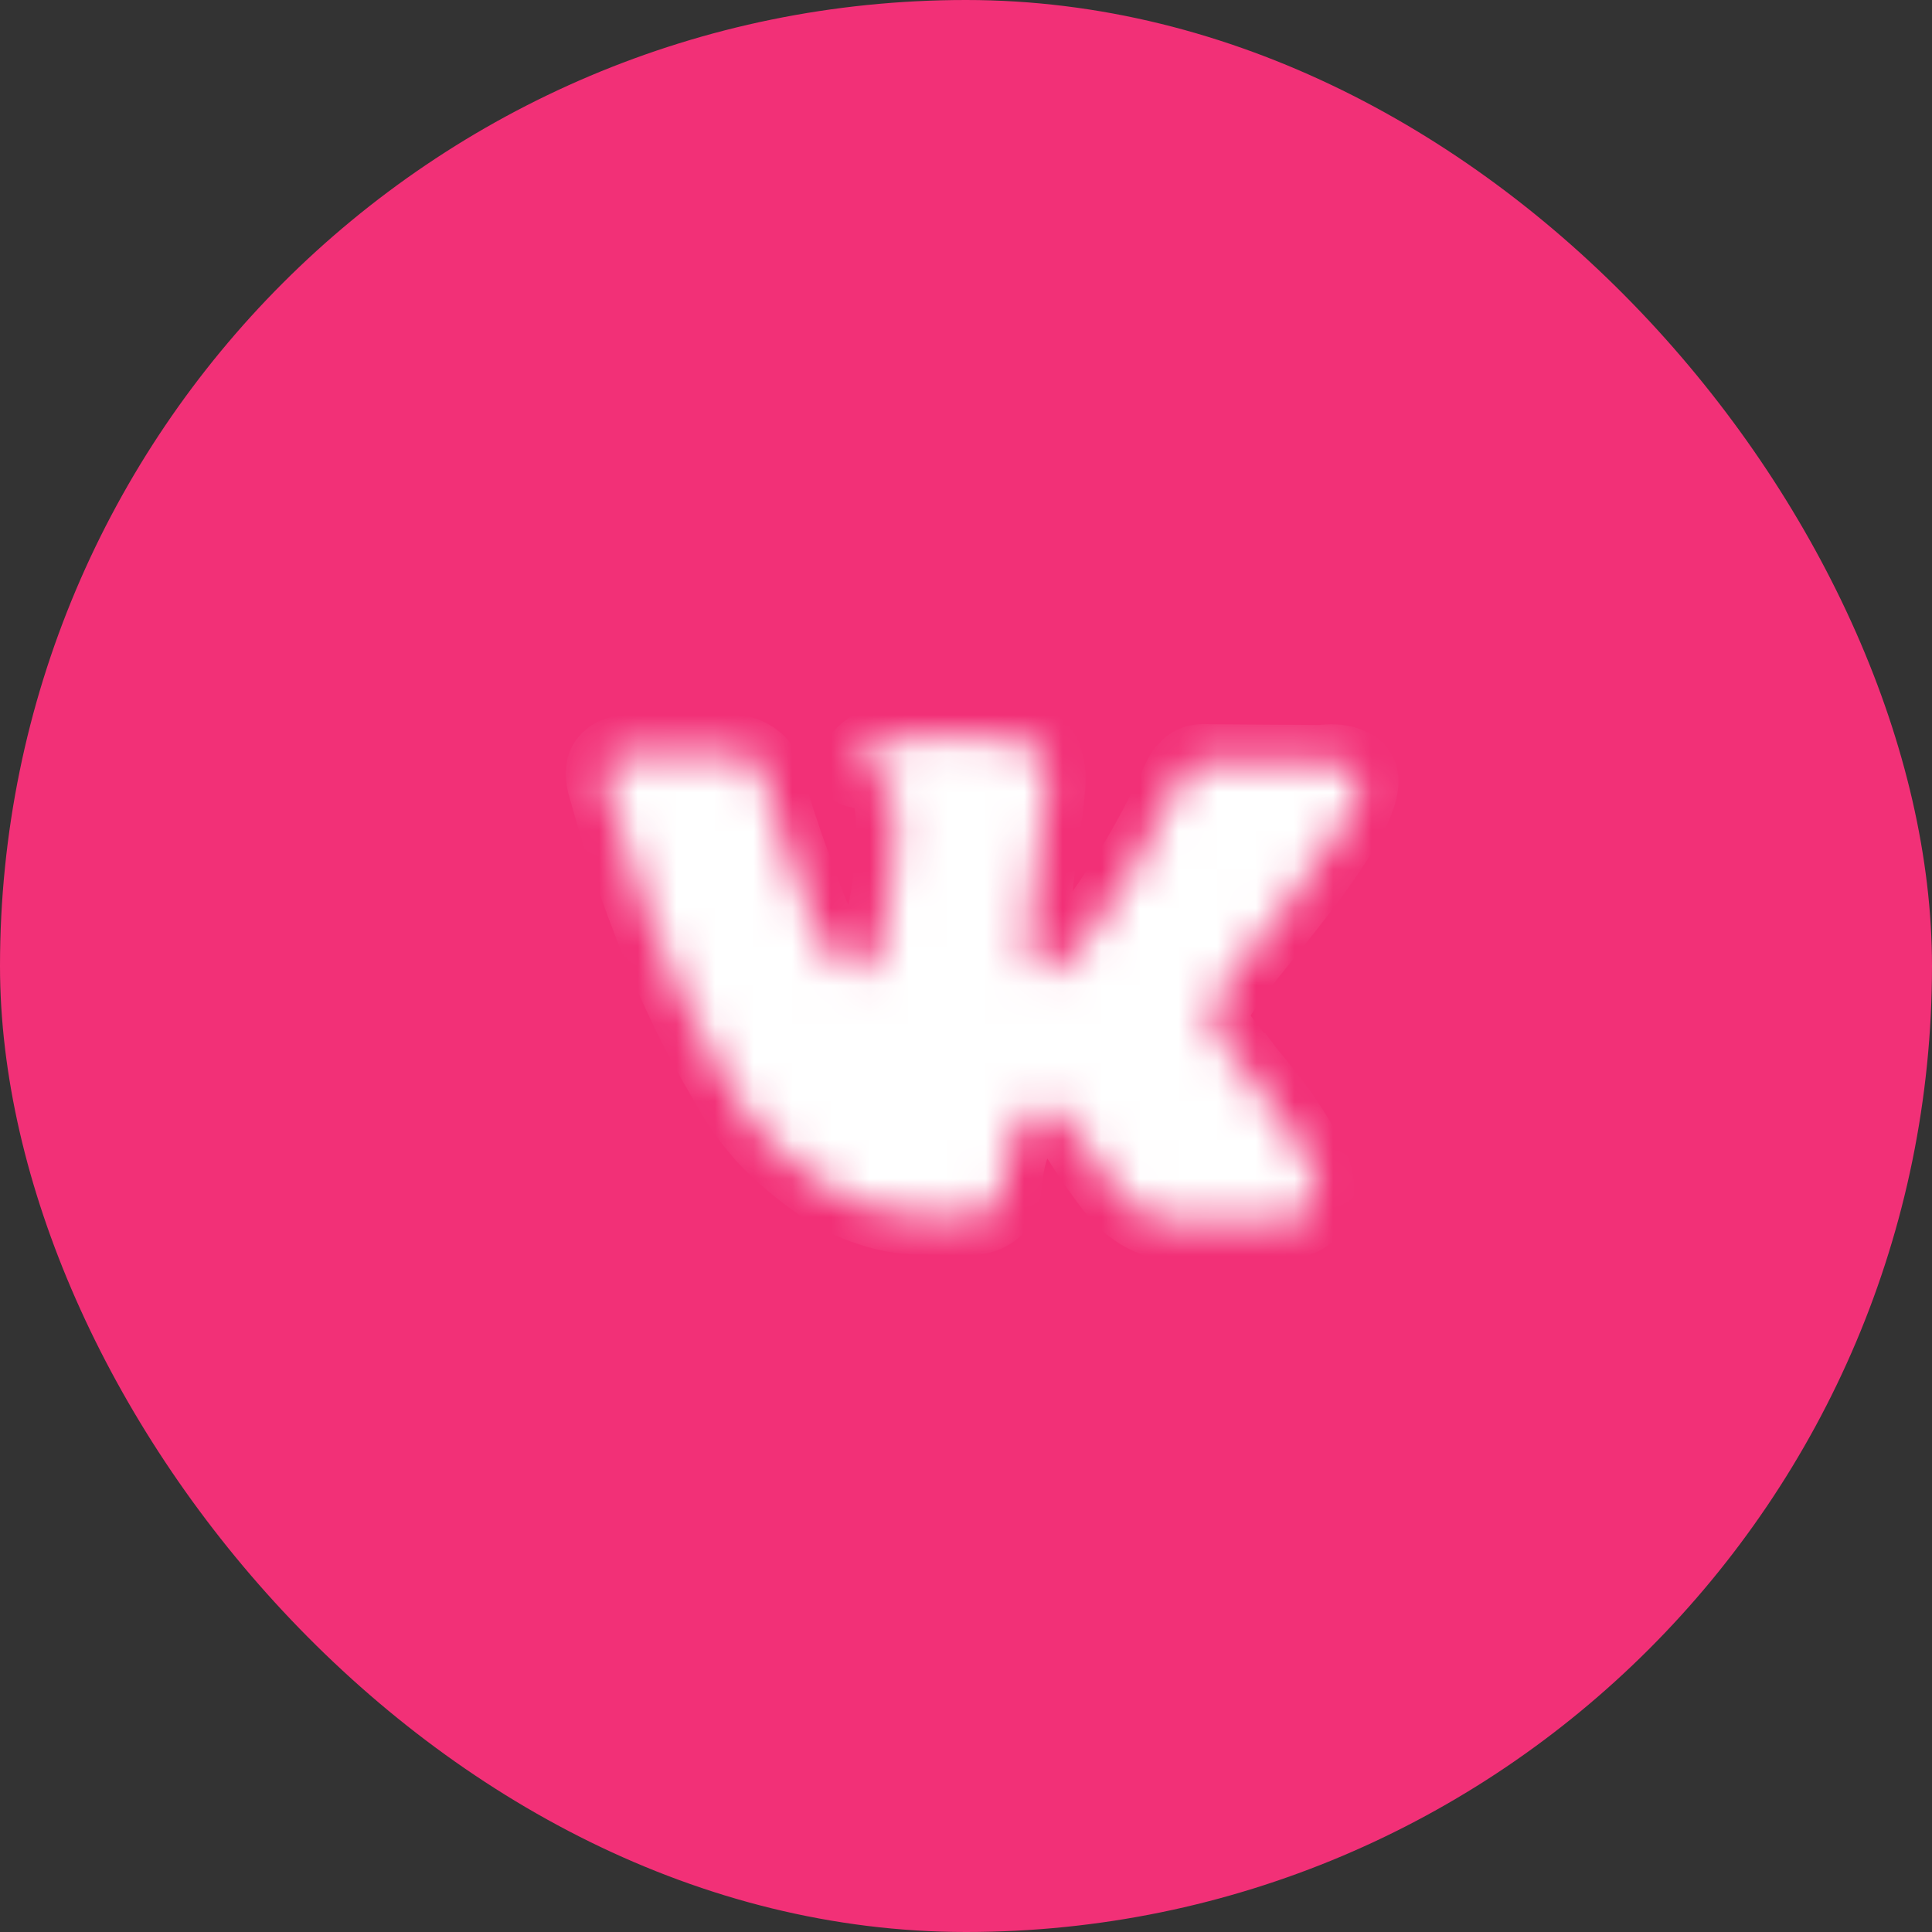
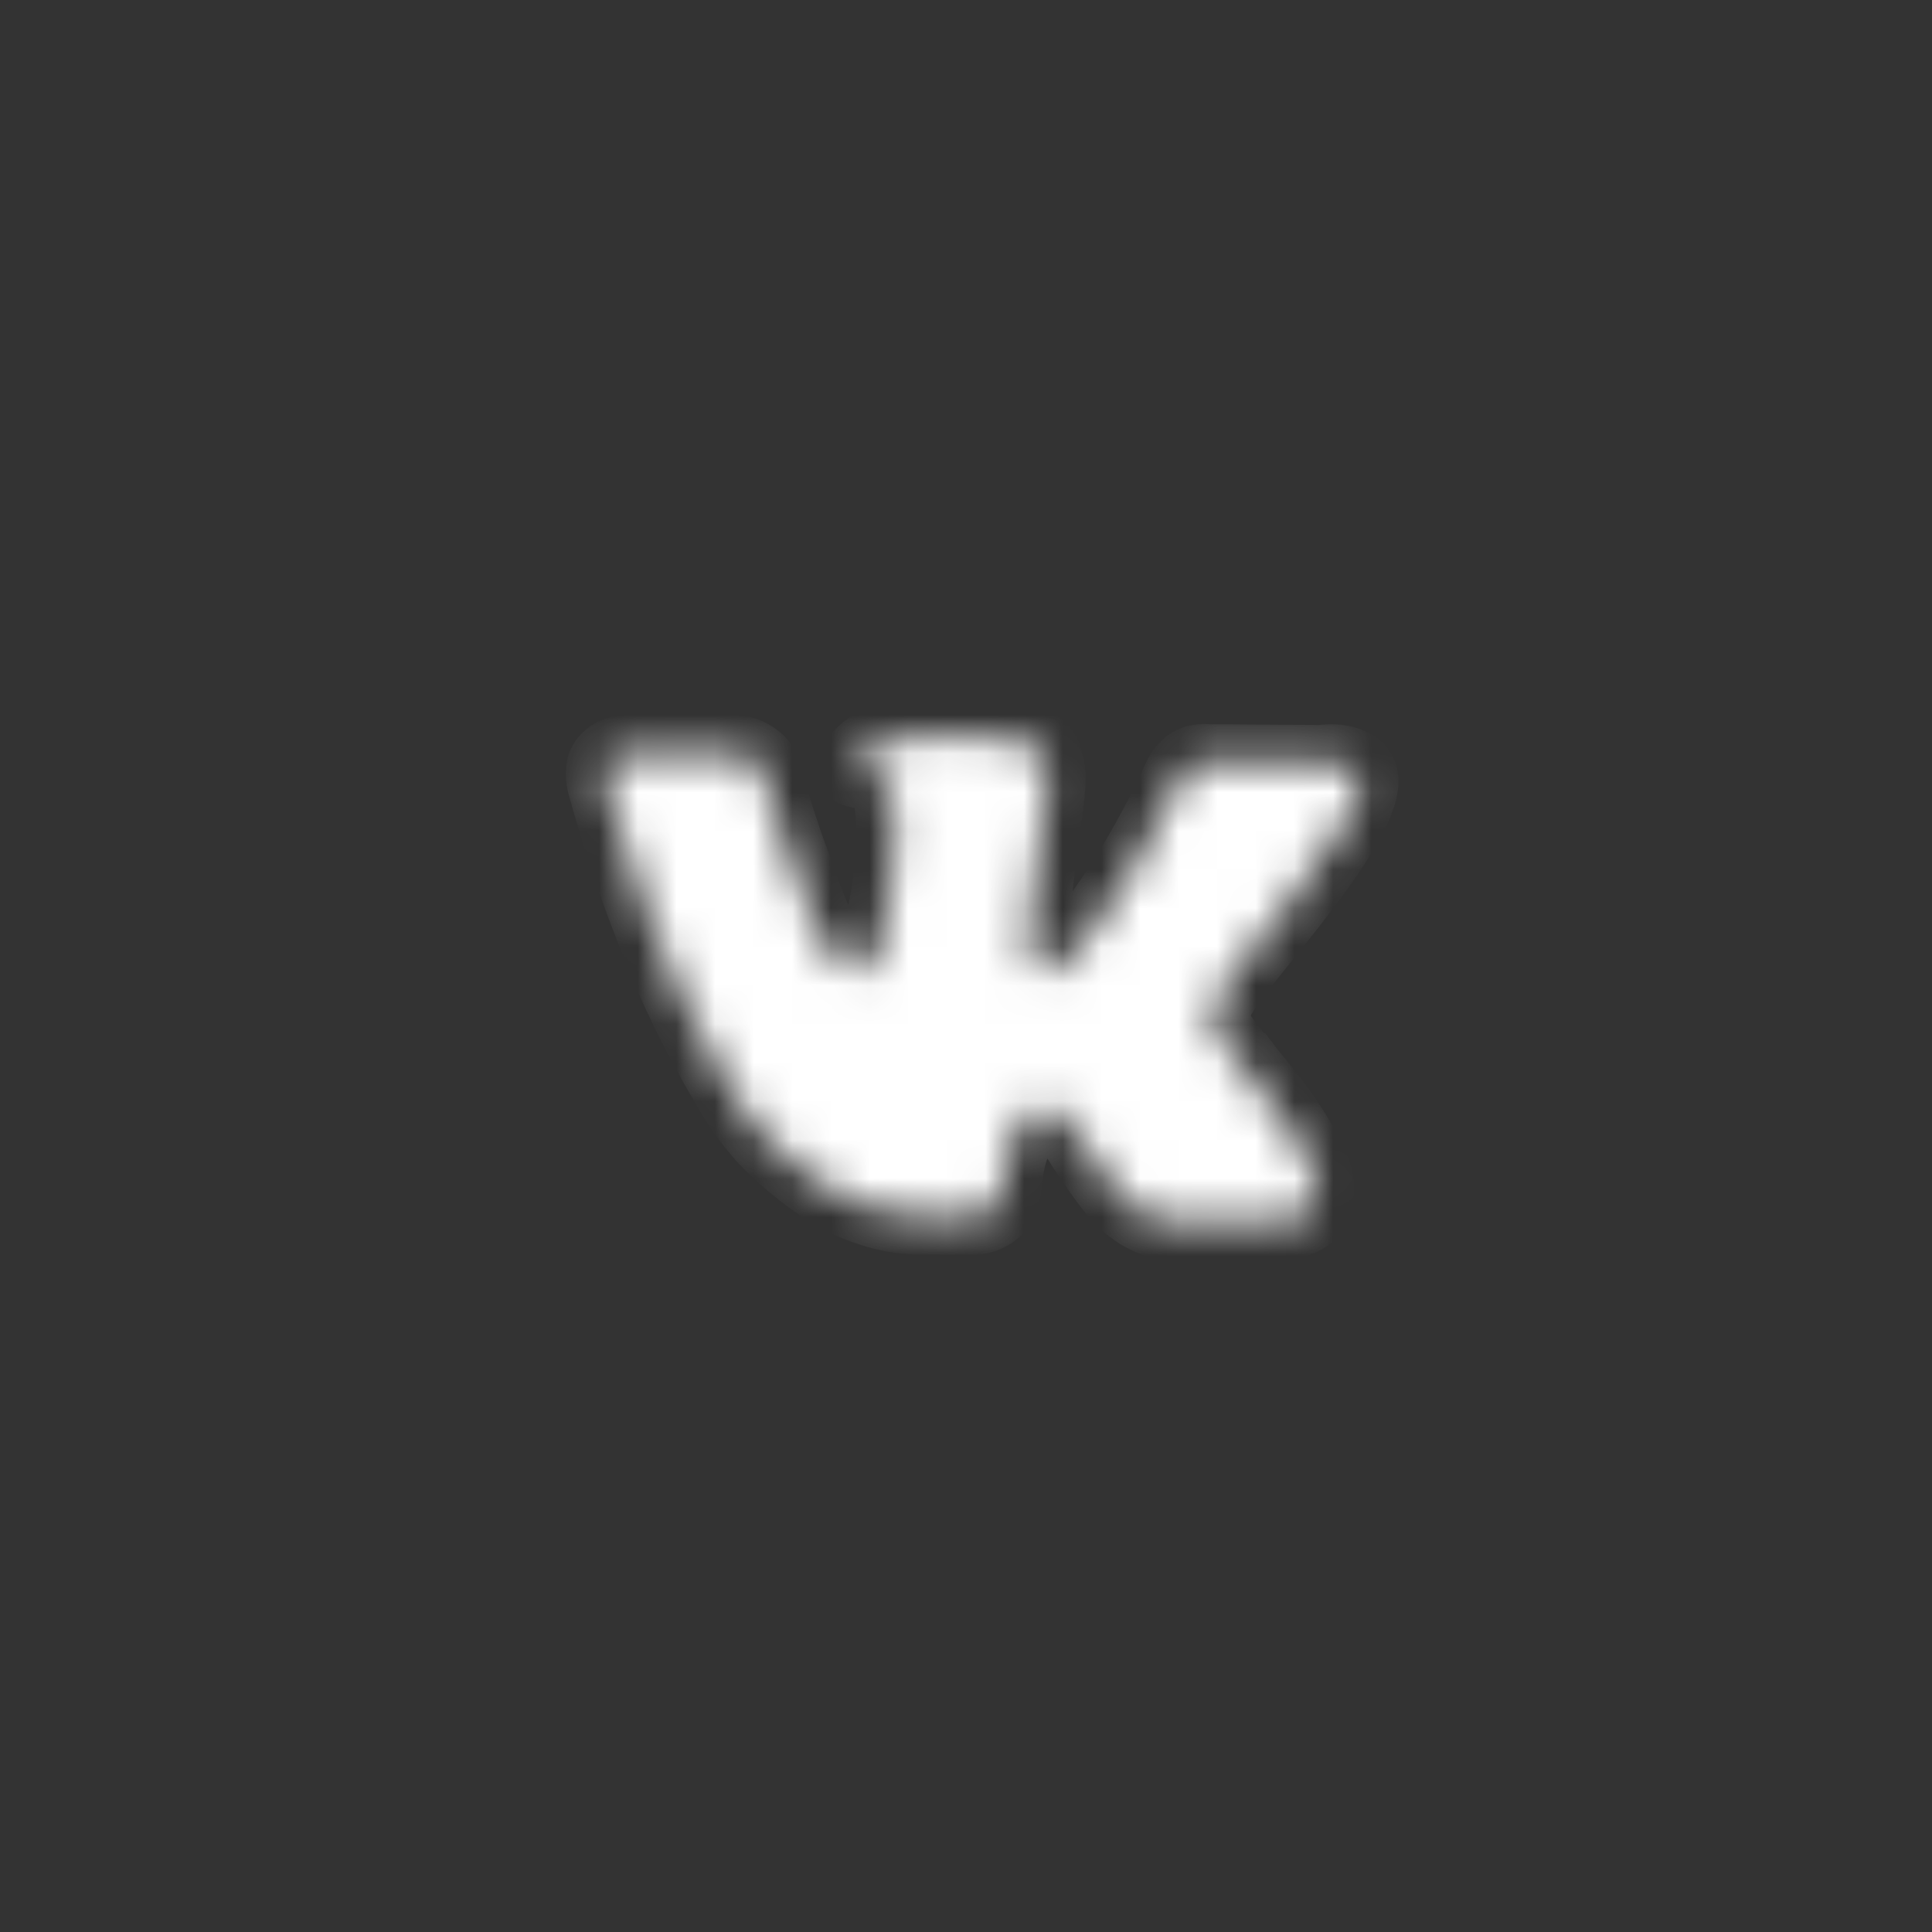
<svg xmlns="http://www.w3.org/2000/svg" width="50" height="50" viewBox="0 0 50 50" fill="none">
  <rect x="0" y="0" width="50" height="50" fill="#333333" stroke="none" />
-   <rect width="50" height="50" rx="25" fill="#F23077" />
  <mask id="path-2-inside-1_6674_460" fill="white">
    <path d="M32.535 24.388C32.856 23.991 33.111 23.672 33.299 23.431C34.658 21.704 35.285 20.597 35.18 20.109L35.131 19.994C35.097 19.925 34.999 19.861 34.835 19.801C34.672 19.742 34.455 19.73 34.187 19.763L31.253 19.743C31.186 19.735 31.118 19.736 31.049 19.746C30.98 19.756 30.935 19.767 30.913 19.778C30.891 19.789 30.873 19.798 30.859 19.806L30.815 19.839C30.779 19.861 30.737 19.901 30.69 19.957C30.644 20.014 30.602 20.079 30.567 20.155C30.151 21.068 29.698 21.916 29.207 22.699C28.907 23.165 28.633 23.57 28.386 23.912C28.139 24.254 27.936 24.505 27.776 24.666C27.616 24.827 27.473 24.956 27.348 25.053C27.222 25.15 27.129 25.19 27.07 25.174C27.01 25.158 26.954 25.142 26.902 25.126C26.814 25.056 26.747 24.962 26.702 24.844C26.657 24.726 26.634 24.577 26.632 24.398C26.631 24.22 26.635 24.066 26.645 23.937C26.655 23.808 26.676 23.626 26.708 23.391C26.74 23.156 26.76 22.997 26.769 22.913C26.799 22.625 26.838 22.312 26.884 21.975C26.93 21.638 26.966 21.37 26.994 21.173C27.021 20.976 27.047 20.767 27.07 20.547C27.093 20.328 27.1 20.155 27.089 20.029C27.079 19.904 27.056 19.782 27.021 19.664C26.986 19.546 26.926 19.453 26.841 19.388C26.756 19.322 26.648 19.269 26.517 19.229C26.166 19.132 25.713 19.077 25.158 19.061C23.897 19.028 23.077 19.107 22.697 19.298C22.545 19.38 22.404 19.491 22.274 19.634C22.134 19.799 22.107 19.89 22.194 19.906C22.594 19.98 22.865 20.148 23.007 20.408L23.054 20.546C23.091 20.645 23.12 20.82 23.141 21.071C23.162 21.322 23.163 21.599 23.145 21.903C23.12 22.457 23.07 22.931 22.994 23.325C22.919 23.719 22.854 24.026 22.8 24.245C22.746 24.465 22.681 24.642 22.606 24.778C22.53 24.914 22.481 24.996 22.457 25.026C22.434 25.056 22.415 25.075 22.401 25.082C22.308 25.119 22.215 25.137 22.12 25.135C22.025 25.134 21.915 25.079 21.791 24.971C21.666 24.863 21.541 24.715 21.415 24.526C21.288 24.339 21.151 24.076 21.003 23.74C20.855 23.404 20.707 23.006 20.558 22.548L20.431 22.216C20.351 22.002 20.245 21.691 20.111 21.283C19.978 20.874 19.863 20.48 19.768 20.098C19.73 19.938 19.662 19.816 19.562 19.73L19.515 19.696C19.484 19.665 19.433 19.632 19.362 19.597C19.291 19.561 19.216 19.536 19.136 19.519L16.345 19.501C16.06 19.497 15.859 19.566 15.742 19.709L15.694 19.776C15.669 19.814 15.653 19.875 15.644 19.958C15.635 20.042 15.645 20.144 15.673 20.266C15.967 21.341 16.3 22.38 16.673 23.38C17.047 24.381 17.377 25.187 17.666 25.799C17.955 26.412 18.254 26.989 18.563 27.533C18.873 28.077 19.079 28.426 19.181 28.579C19.284 28.733 19.365 28.848 19.425 28.924L19.651 29.201C19.794 29.386 20.01 29.607 20.299 29.866C20.588 30.125 20.91 30.38 21.268 30.632C21.625 30.885 22.05 31.092 22.543 31.255C23.035 31.418 23.524 31.488 24.009 31.465L25.179 31.482C25.419 31.463 25.608 31.382 25.745 31.239L25.792 31.183C25.823 31.139 25.857 31.069 25.89 30.974C25.924 30.88 25.947 30.776 25.959 30.662C25.987 30.336 26.04 30.042 26.119 29.781C26.197 29.52 26.276 29.324 26.354 29.192C26.433 29.06 26.517 28.949 26.609 28.859C26.7 28.769 26.763 28.716 26.799 28.697C26.835 28.679 26.864 28.666 26.885 28.658C27.054 28.6 27.239 28.662 27.441 28.843C27.643 29.025 27.827 29.248 27.992 29.512C28.158 29.777 28.359 30.074 28.596 30.404C28.833 30.734 29.045 30.98 29.232 31.143L29.421 31.283C29.547 31.375 29.714 31.461 29.924 31.541C30.133 31.62 30.321 31.641 30.488 31.606L33.098 31.599C33.356 31.602 33.561 31.558 33.714 31.465C33.866 31.373 33.962 31.269 34.001 31.156C34.04 31.043 34.056 30.914 34.047 30.77C34.039 30.625 34.026 30.524 34.008 30.467C33.99 30.41 33.973 30.362 33.957 30.324C33.69 29.637 33.13 28.789 32.279 27.781L32.261 27.758L32.252 27.747L32.243 27.735L32.233 27.735C31.847 27.266 31.605 26.951 31.507 26.79C31.329 26.484 31.314 26.176 31.462 25.866C31.568 25.632 31.926 25.139 32.535 24.388Z" />
  </mask>
  <path d="M32.535 24.388C32.856 23.991 33.111 23.672 33.299 23.431C34.658 21.704 35.285 20.597 35.18 20.109L35.131 19.994C35.097 19.925 34.999 19.861 34.835 19.801C34.672 19.742 34.455 19.73 34.187 19.763L31.253 19.743C31.186 19.735 31.118 19.736 31.049 19.746C30.98 19.756 30.935 19.767 30.913 19.778C30.891 19.789 30.873 19.798 30.859 19.806L30.815 19.839C30.779 19.861 30.737 19.901 30.69 19.957C30.644 20.014 30.602 20.079 30.567 20.155C30.151 21.068 29.698 21.916 29.207 22.699C28.907 23.165 28.633 23.57 28.386 23.912C28.139 24.254 27.936 24.505 27.776 24.666C27.616 24.827 27.473 24.956 27.348 25.053C27.222 25.15 27.129 25.19 27.07 25.174C27.01 25.158 26.954 25.142 26.902 25.126C26.814 25.056 26.747 24.962 26.702 24.844C26.657 24.726 26.634 24.577 26.632 24.398C26.631 24.22 26.635 24.066 26.645 23.937C26.655 23.808 26.676 23.626 26.708 23.391C26.74 23.156 26.76 22.997 26.769 22.913C26.799 22.625 26.838 22.312 26.884 21.975C26.93 21.638 26.966 21.37 26.994 21.173C27.021 20.976 27.047 20.767 27.07 20.547C27.093 20.328 27.1 20.155 27.089 20.029C27.079 19.904 27.056 19.782 27.021 19.664C26.986 19.546 26.926 19.453 26.841 19.388C26.756 19.322 26.648 19.269 26.517 19.229C26.166 19.132 25.713 19.077 25.158 19.061C23.897 19.028 23.077 19.107 22.697 19.298C22.545 19.38 22.404 19.491 22.274 19.634C22.134 19.799 22.107 19.89 22.194 19.906C22.594 19.98 22.865 20.148 23.007 20.408L23.054 20.546C23.091 20.645 23.12 20.82 23.141 21.071C23.162 21.322 23.163 21.599 23.145 21.903C23.12 22.457 23.07 22.931 22.994 23.325C22.919 23.719 22.854 24.026 22.8 24.245C22.746 24.465 22.681 24.642 22.606 24.778C22.53 24.914 22.481 24.996 22.457 25.026C22.434 25.056 22.415 25.075 22.401 25.082C22.308 25.119 22.215 25.137 22.12 25.135C22.025 25.134 21.915 25.079 21.791 24.971C21.666 24.863 21.541 24.715 21.415 24.526C21.288 24.339 21.151 24.076 21.003 23.74C20.855 23.404 20.707 23.006 20.558 22.548L20.431 22.216C20.351 22.002 20.245 21.691 20.111 21.283C19.978 20.874 19.863 20.48 19.768 20.098C19.73 19.938 19.662 19.816 19.562 19.73L19.515 19.696C19.484 19.665 19.433 19.632 19.362 19.597C19.291 19.561 19.216 19.536 19.136 19.519L16.345 19.501C16.06 19.497 15.859 19.566 15.742 19.709L15.694 19.776C15.669 19.814 15.653 19.875 15.644 19.958C15.635 20.042 15.645 20.144 15.673 20.266C15.967 21.341 16.3 22.38 16.673 23.38C17.047 24.381 17.377 25.187 17.666 25.799C17.955 26.412 18.254 26.989 18.563 27.533C18.873 28.077 19.079 28.426 19.181 28.579C19.284 28.733 19.365 28.848 19.425 28.924L19.651 29.201C19.794 29.386 20.01 29.607 20.299 29.866C20.588 30.125 20.91 30.38 21.268 30.632C21.625 30.885 22.05 31.092 22.543 31.255C23.035 31.418 23.524 31.488 24.009 31.465L25.179 31.482C25.419 31.463 25.608 31.382 25.745 31.239L25.792 31.183C25.823 31.139 25.857 31.069 25.89 30.974C25.924 30.88 25.947 30.776 25.959 30.662C25.987 30.336 26.04 30.042 26.119 29.781C26.197 29.52 26.276 29.324 26.354 29.192C26.433 29.06 26.517 28.949 26.609 28.859C26.7 28.769 26.763 28.716 26.799 28.697C26.835 28.679 26.864 28.666 26.885 28.658C27.054 28.6 27.239 28.662 27.441 28.843C27.643 29.025 27.827 29.248 27.992 29.512C28.158 29.777 28.359 30.074 28.596 30.404C28.833 30.734 29.045 30.98 29.232 31.143L29.421 31.283C29.547 31.375 29.714 31.461 29.924 31.541C30.133 31.62 30.321 31.641 30.488 31.606L33.098 31.599C33.356 31.602 33.561 31.558 33.714 31.465C33.866 31.373 33.962 31.269 34.001 31.156C34.04 31.043 34.056 30.914 34.047 30.77C34.039 30.625 34.026 30.524 34.008 30.467C33.99 30.41 33.973 30.362 33.957 30.324C33.69 29.637 33.13 28.789 32.279 27.781L32.261 27.758L32.252 27.747L32.243 27.735L32.233 27.735C31.847 27.266 31.605 26.951 31.507 26.79C31.329 26.484 31.314 26.176 31.462 25.866C31.568 25.632 31.926 25.139 32.535 24.388Z" fill="white" stroke="white" stroke-width="2" mask="url(#path-2-inside-1_6674_460)" />
</svg>